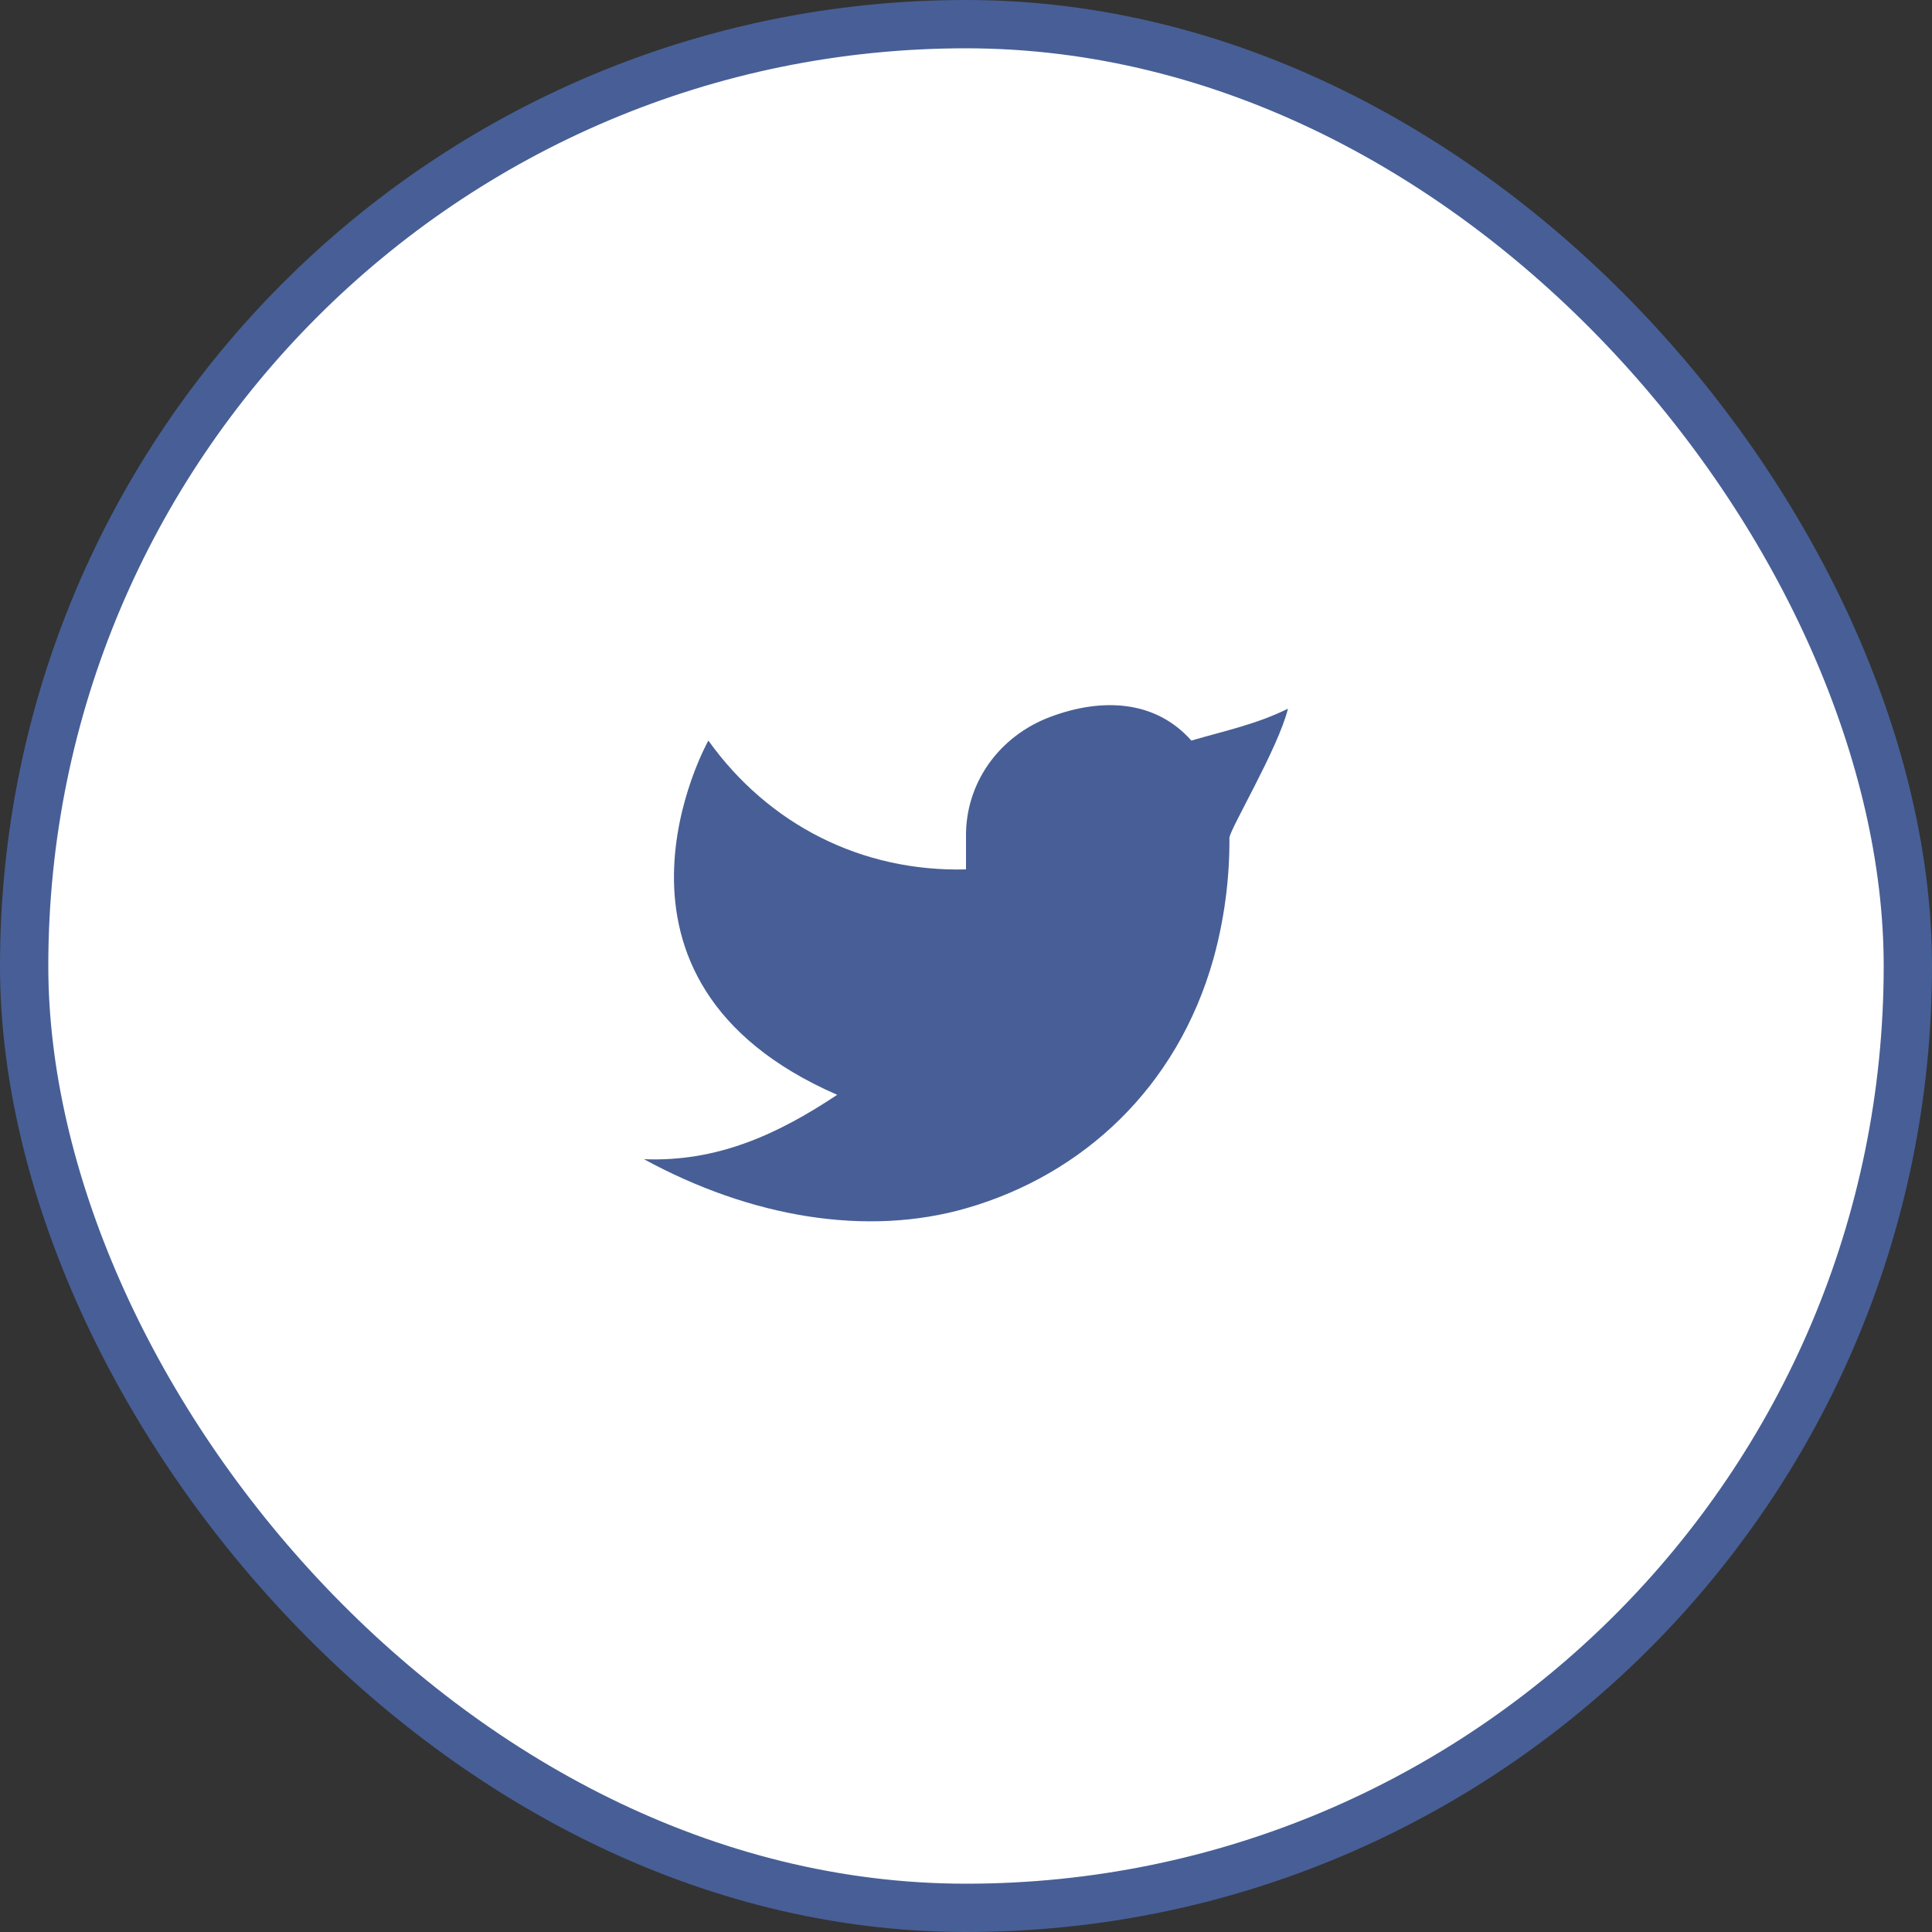
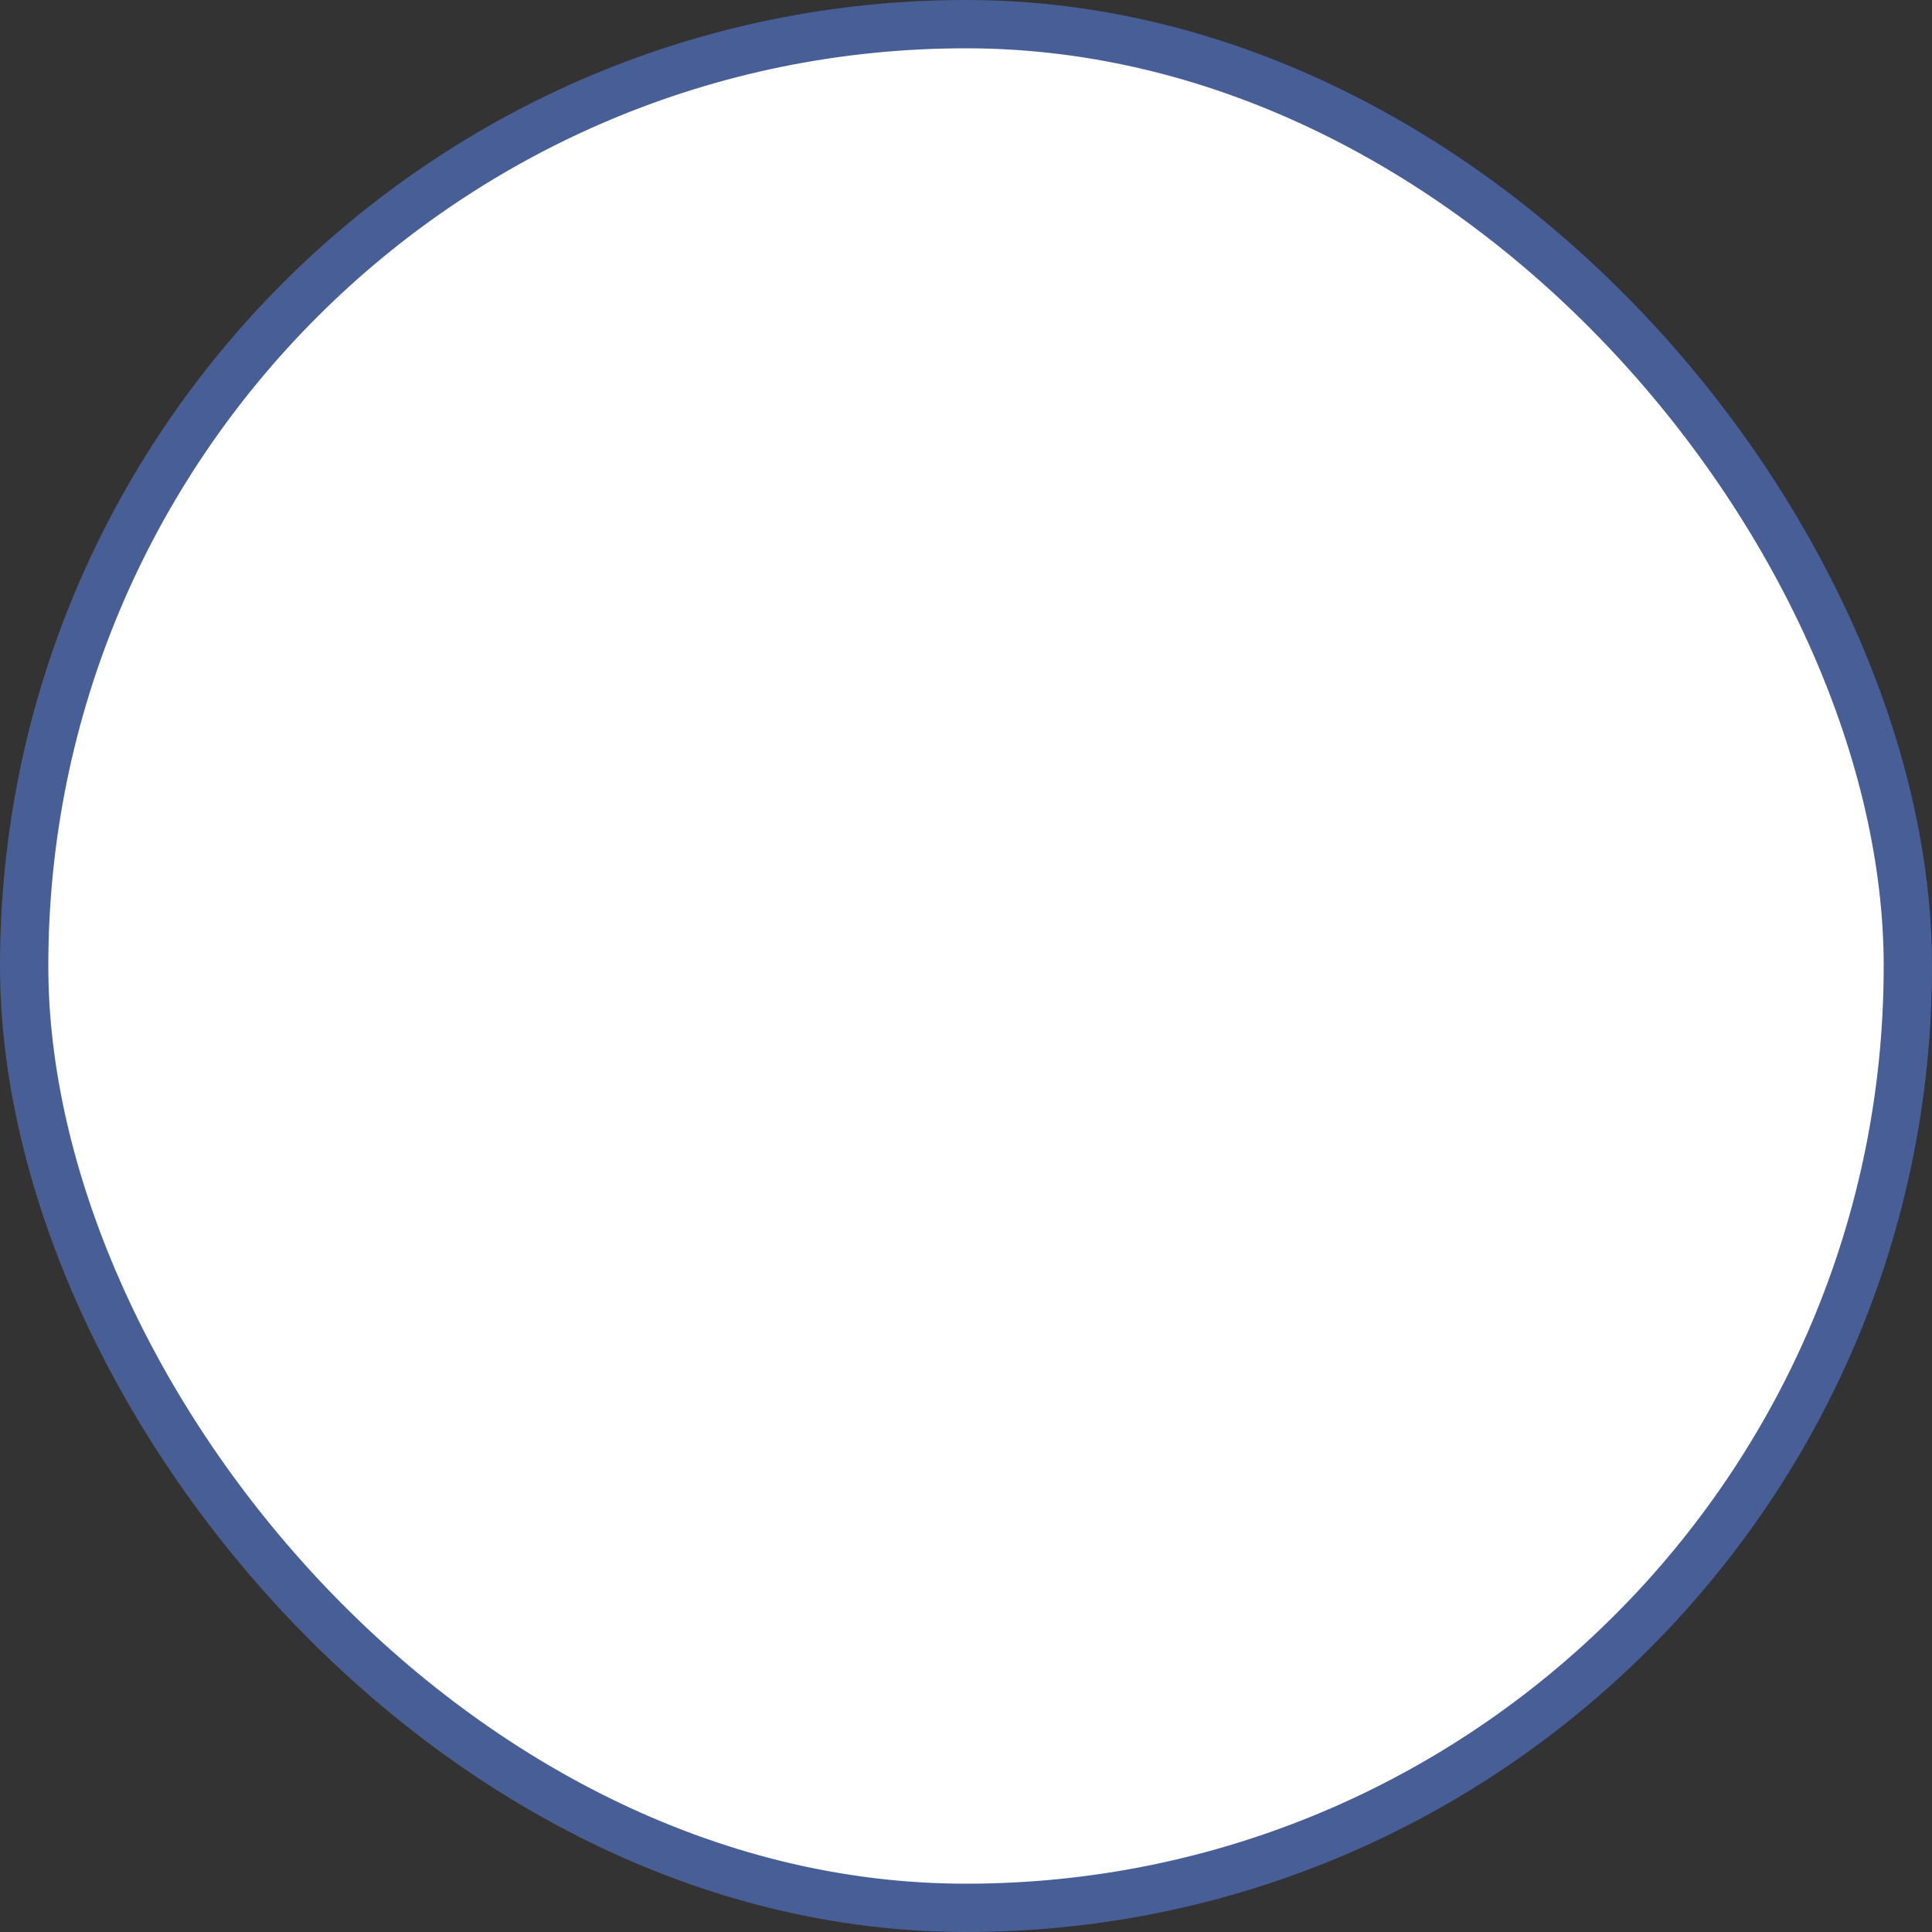
<svg xmlns="http://www.w3.org/2000/svg" width="40" height="40" viewBox="0 0 40 40" fill="none">
  <rect x="0" y="0" width="40" height="40" fill="#333333" stroke="none" />
  <rect x="0.5" y="0.5" width="39" height="39" rx="19.5" fill="white" />
  <g clip-path="url(#clip0_5272_50714)">
-     <path d="M26.666 14.673C26 15 25.346 15.133 24.666 15.333C23.919 14.49 22.811 14.443 21.746 14.842C20.682 15.241 19.984 16.215 20 17.333V18C17.836 18.055 15.91 17.07 14.666 15.333C14.666 15.333 11.878 20.289 17.333 22.667C16.085 23.498 14.84 24.059 13.333 24C15.538 25.202 17.942 25.615 20.022 25.011C22.409 24.318 24.37 22.529 25.123 19.85C25.348 19.035 25.459 18.193 25.454 17.348C25.453 17.182 26.461 15.5 26.666 14.673V14.673Z" fill="#475F96" />
-   </g>
+     </g>
  <rect x="0.5" y="0.5" width="39" height="39" rx="19.5" stroke="#475F96" />
  <defs>
    <clipPath id="clip0_5272_50714">
-       <rect width="16" height="16" fill="white" transform="translate(12 12)" />
-     </clipPath>
+       </clipPath>
  </defs>
</svg>